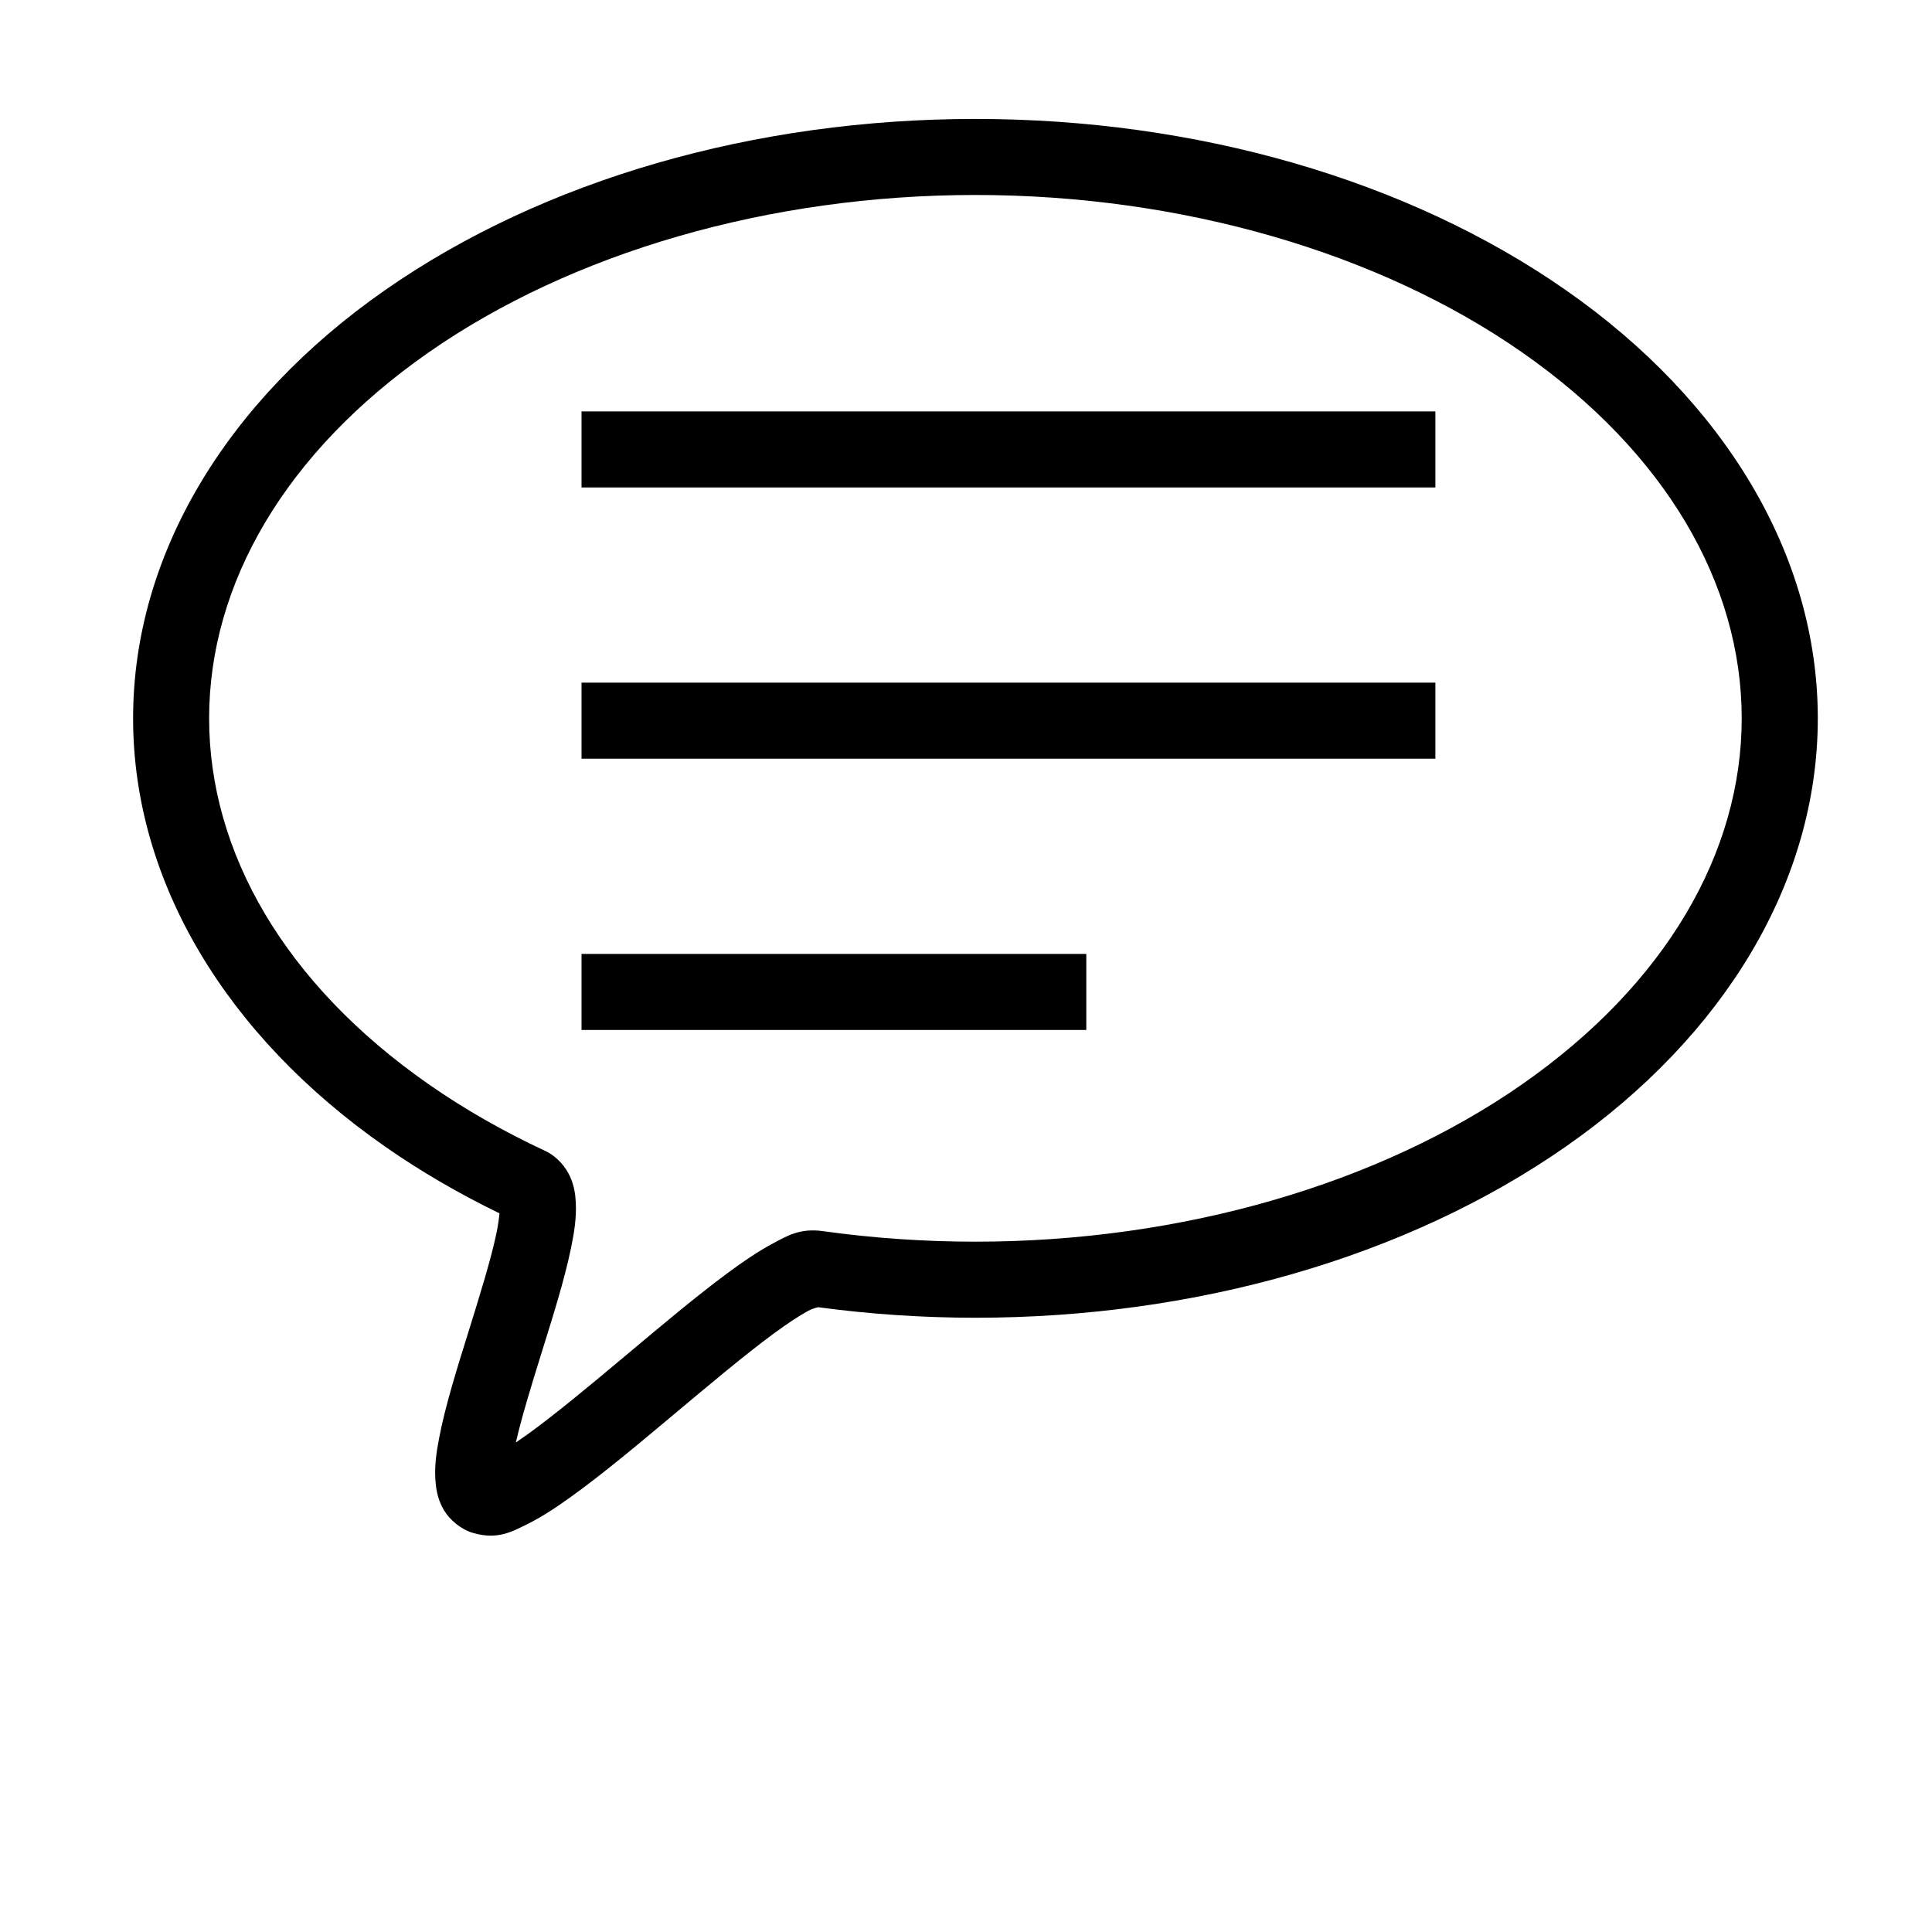
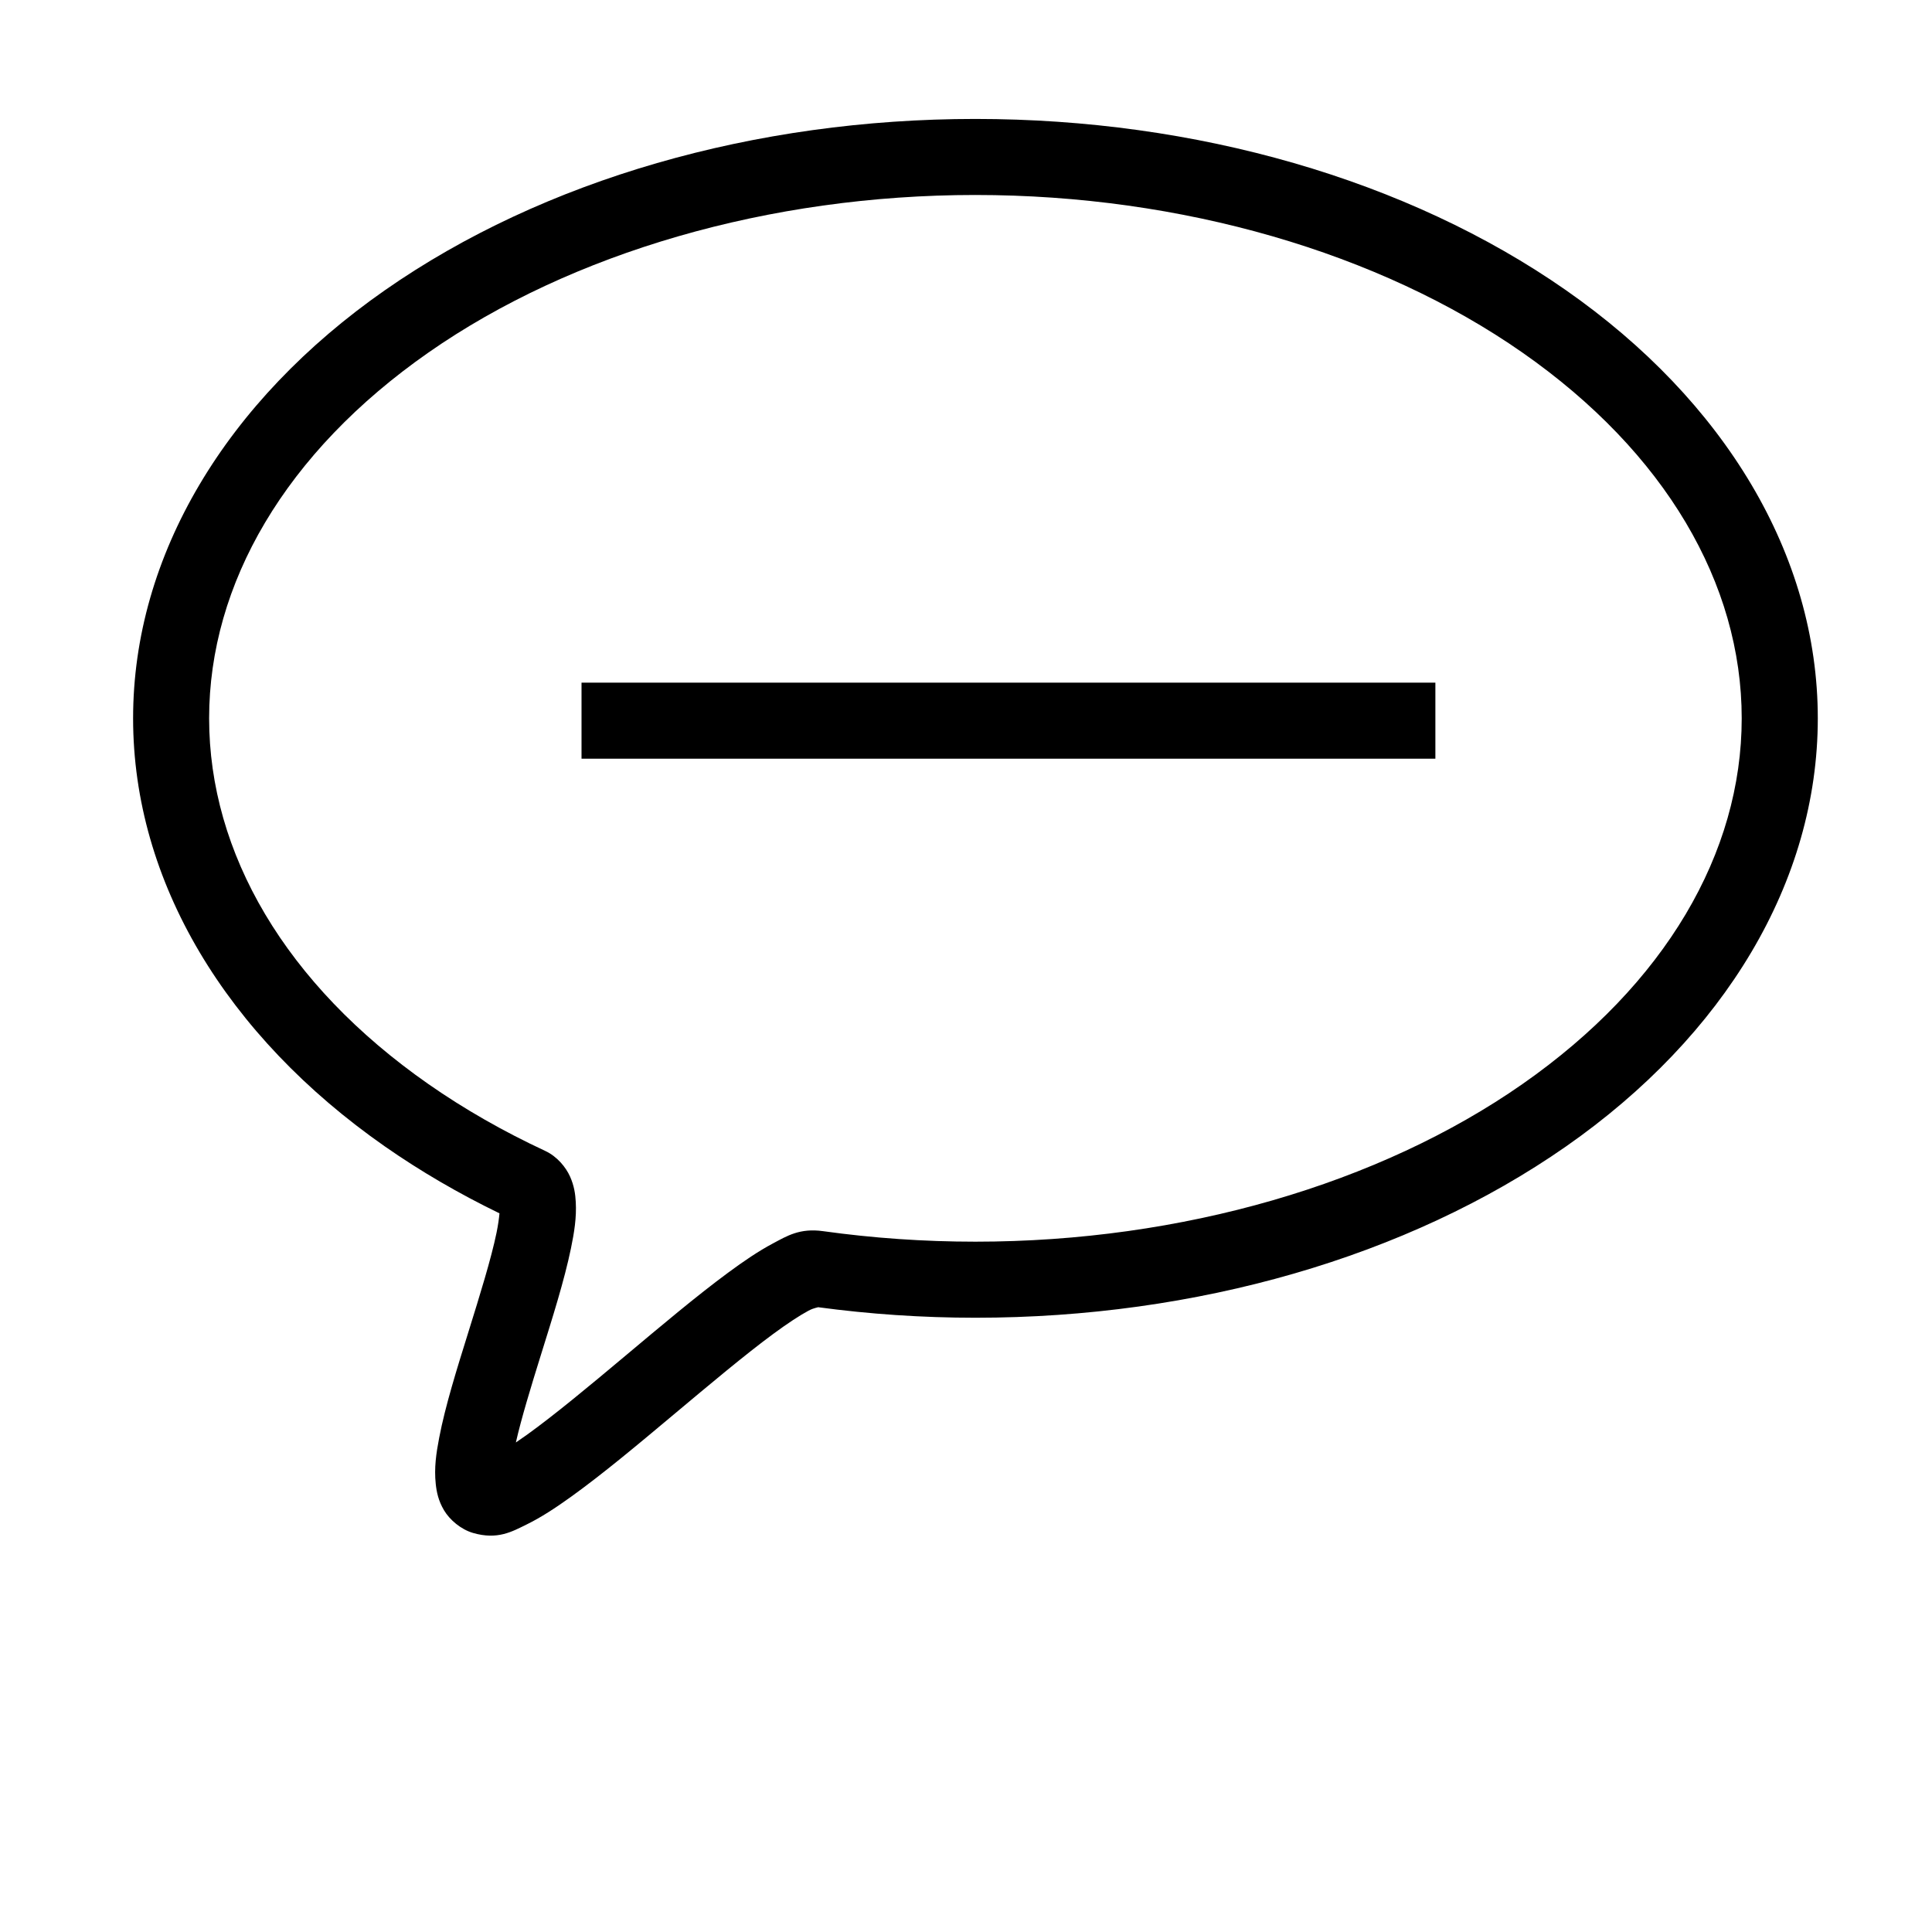
<svg xmlns="http://www.w3.org/2000/svg" fill="#000000" width="800px" height="800px" version="1.1" viewBox="144 144 512 512">
  <g>
    <path d="m402.5 175.52c-58.395 0-114.46 16.055-156.49 45.387-42.027 29.332-66.738 70.18-66.738 113.46 0 43.277 24.711 84.125 66.738 113.46 9.449 6.594 19.617 12.504 30.355 17.719-0.121 1.332-0.359 3.109-0.789 5.191-1.41 6.832-4.41 16.508-7.445 26.254-3.039 9.75-6.117 19.547-7.738 27.996-0.812 4.223-1.367 8.035-0.918 12.262 0.223 2.113 0.688 4.449 2.188 6.981 1.496 2.531 4.481 5.086 7.719 6.023 6.477 1.871 10.316-0.359 14.152-2.238 3.836-1.879 7.68-4.394 11.844-7.391 8.336-5.988 17.805-13.914 27.23-21.816 9.426-7.898 18.797-15.77 26.305-21.305 3.754-2.766 7.07-4.945 9.352-6.16 1.574-0.84 2.758-0.867 2.461-0.93 13.68 1.844 27.66 2.801 41.781 2.801 58.395 0 114.46-16.055 156.49-45.387 42.027-29.332 66.738-70.18 66.738-113.46 0-43.277-24.711-84.125-66.738-113.46s-98.094-45.387-156.49-45.387zm0 20.152c54.668 0 107.04 15.293 144.95 41.758 37.918 26.465 58.121 61.301 58.121 96.934 0 35.633-20.203 70.465-58.121 96.934-37.918 26.465-90.285 41.758-144.95 41.758-13.668 0-27.191-0.949-40.387-2.789-6.164-0.859-9.551 1.27-13.328 3.281s-7.652 4.641-11.84 7.731c-8.375 6.176-17.887 14.199-27.289 22.078-9.402 7.883-18.711 15.625-26.043 20.895-1.012 0.727-1.973 1.391-2.902 2.016 1.434-6.336 4-14.746 6.66-23.285 3.027-9.723 6.176-19.621 7.941-28.172 0.883-4.277 1.5-8.152 1.273-12.277-0.113-2.062-0.406-4.254-1.512-6.731-1.105-2.473-3.418-5.328-6.582-6.801-11.094-5.164-21.469-11.09-30.949-17.707-37.918-26.465-58.121-61.301-58.121-96.934s20.203-70.465 58.121-96.934c37.918-26.465 90.285-41.758 144.95-41.758z" />
-     <path d="m298.11 253.03v20.152h226.28v-20.152z" fill-rule="evenodd" />
    <path d="m298.11 324.91v20.152h226.28v-20.152z" fill-rule="evenodd" />
-     <path d="m298.11 396.8v20.152h133.77v-20.152z" fill-rule="evenodd" />
  </g>
</svg>